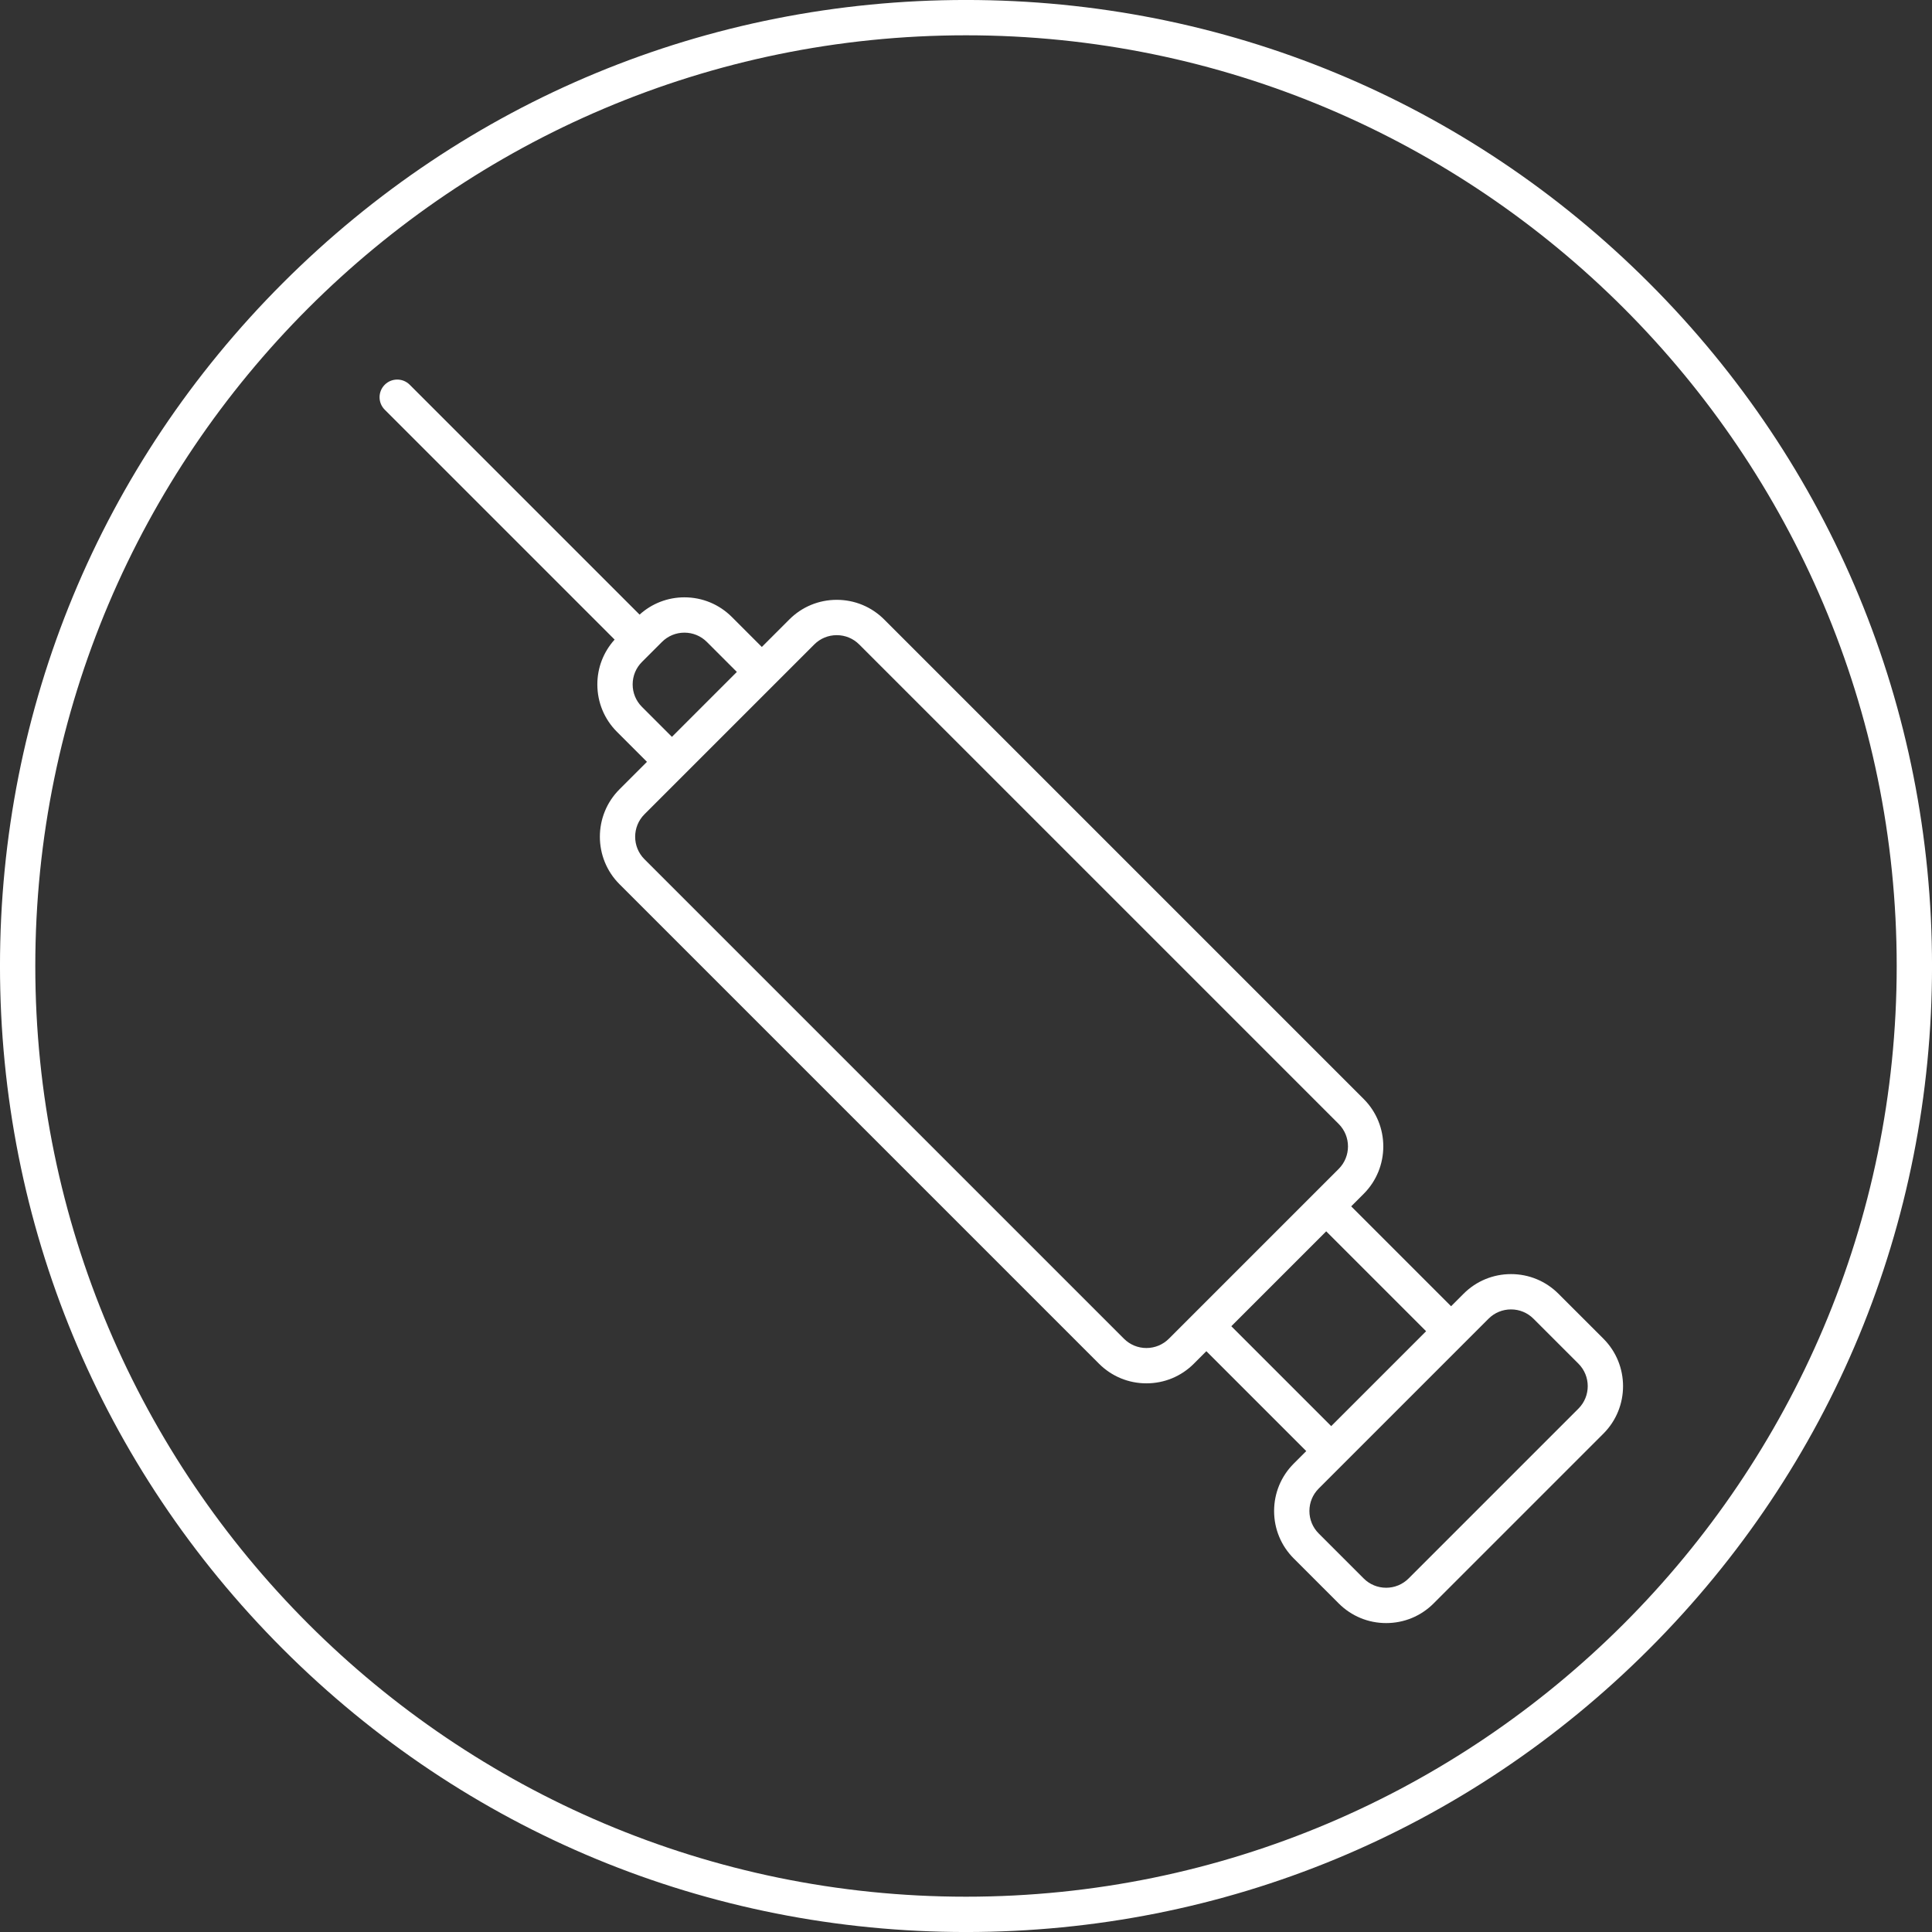
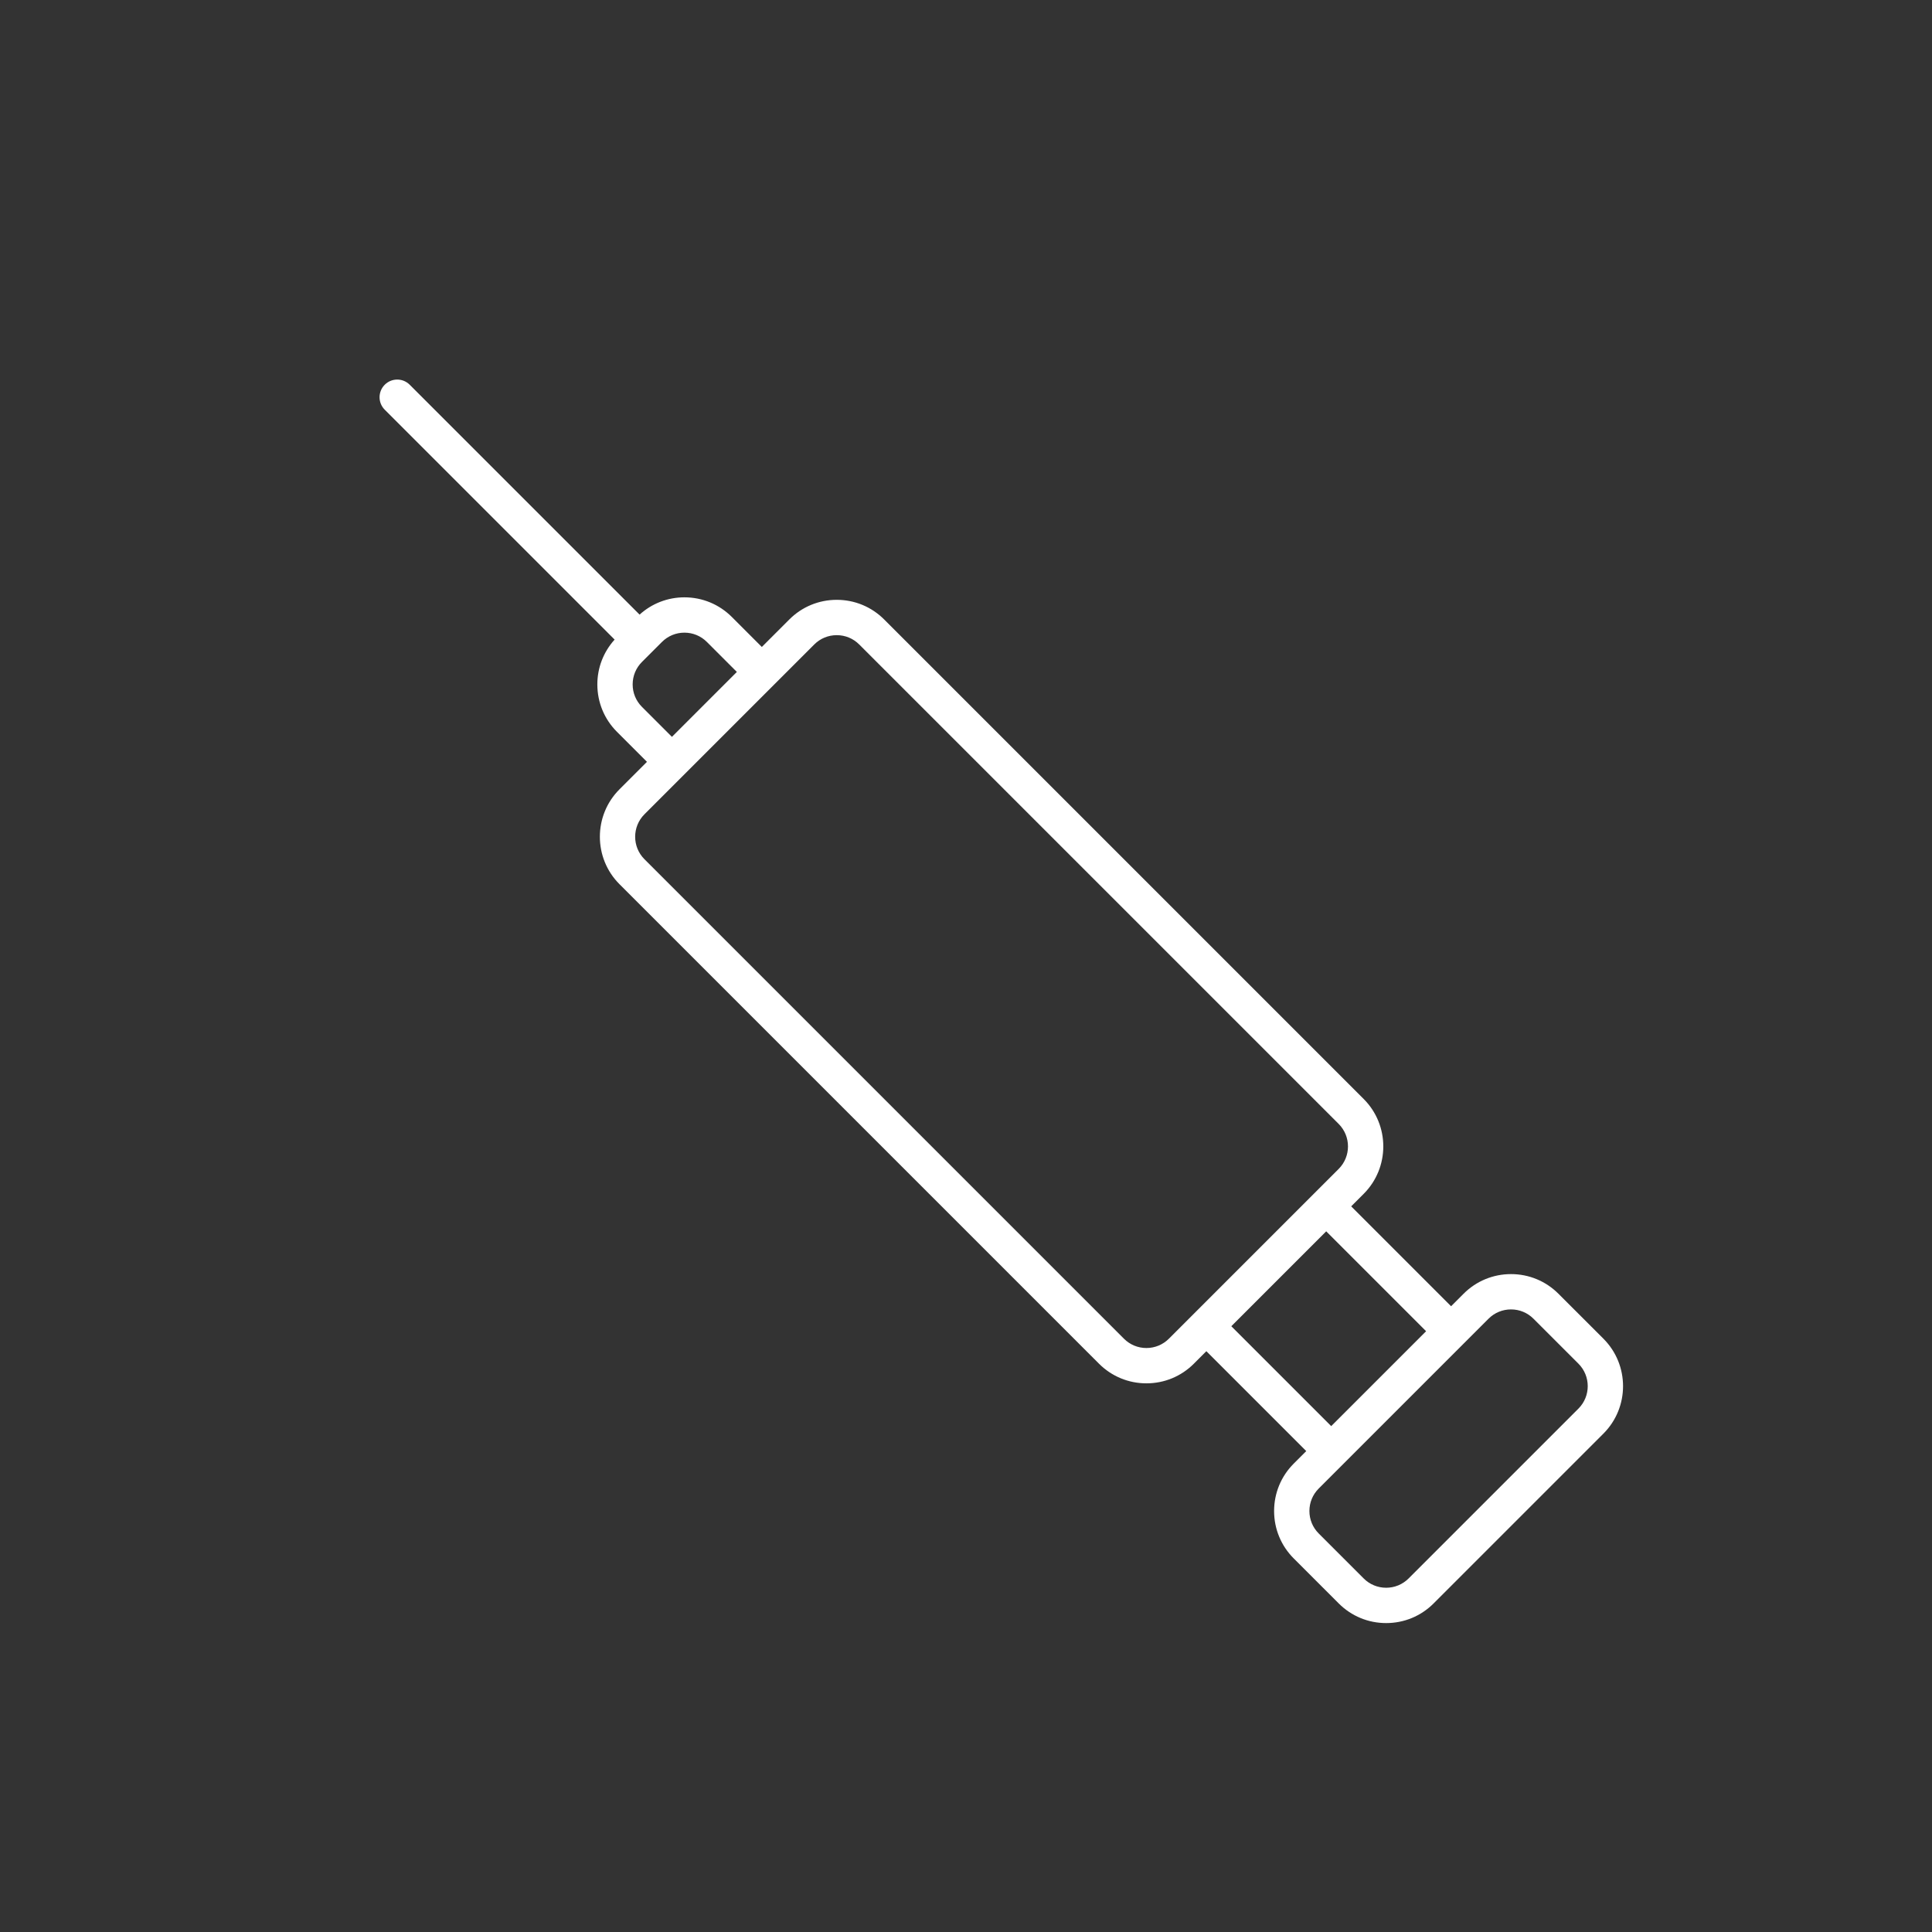
<svg xmlns="http://www.w3.org/2000/svg" version="1.1" id="Ebene_1" x="0px" y="0px" width="283.46px" height="283.46px" viewBox="0 0 283.46 283.46" enable-background="new 0 0 283.46 283.46" xml:space="preserve">
  <rect x="0" y="0" width="283.46" height="283.46" fill="#333333" stroke="none" />
  <g>
-     <path fill="#FFFFFF" d="M241.95,41.51c-26.77-26.77-62.361-41.513-100.219-41.513c-37.858,0-73.451,14.743-100.221,41.513   S-0.002,103.872-0.002,141.73s14.743,73.45,41.513,100.22s62.362,41.513,100.221,41.513c37.857,0,73.449-14.743,100.219-41.513   s41.513-62.362,41.513-100.22C283.462,103.872,268.719,68.28,241.95,41.51z M141.731,278.281   c-75.295,0-136.552-61.257-136.552-136.551S66.436,5.179,141.731,5.179c75.294,0,136.55,61.257,136.55,136.551   S217.025,278.281,141.731,278.281z" />
    <path fill="#FFFFFF" d="M228.655,189.818c-1.859-1.859-4.332-2.884-6.961-2.884c-2.63,0-5.103,1.024-6.962,2.884l-1.832,1.832   l-14.656-14.656l1.832-1.832c3.839-3.838,3.839-10.085,0-13.923L129.727,90.89c-1.859-1.859-4.331-2.884-6.961-2.884   s-5.103,1.024-6.962,2.884l-4.03,4.031l-4.396-4.397c-1.859-1.859-4.332-2.884-6.962-2.884c-2.456,0-4.768,0.903-6.577,2.535   L60.112,56.449c-1.011-1.012-2.652-1.012-3.663,0c-1.013,1.012-1.013,2.652,0,3.664l33.726,33.727   c-1.632,1.81-2.534,4.121-2.534,6.577c0,2.63,1.023,5.102,2.883,6.961l4.397,4.397l-4.031,4.03c-3.838,3.838-3.838,10.085,0,13.923   l70.349,70.349c1.859,1.859,4.332,2.884,6.962,2.884s5.102-1.024,6.961-2.884l1.832-1.833l14.657,14.657l-1.833,1.832   c-1.859,1.859-2.884,4.331-2.884,6.961s1.024,5.102,2.884,6.962l6.596,6.596c1.859,1.859,4.332,2.883,6.961,2.883   c2.63,0,5.103-1.023,6.962-2.884l24.915-24.915c3.838-3.838,3.838-10.085,0-13.923L228.655,189.818z M92.822,100.417   c0-1.246,0.484-2.417,1.365-3.298l2.932-2.931c0.881-0.881,2.052-1.366,3.297-1.366c1.246,0,2.417,0.485,3.298,1.366l4.396,4.396   l-9.526,9.526l-4.396-4.396C93.306,102.833,92.822,101.663,92.822,100.417z M168.2,197.779c-1.246,0-2.417-0.485-3.298-1.366   l-70.349-70.349c-1.818-1.818-1.818-4.776,0-6.595l5.862-5.862l13.19-13.19l5.862-5.862c0.881-0.881,2.052-1.366,3.298-1.366   s2.417,0.485,3.298,1.366l70.349,70.349c1.817,1.818,1.817,4.776,0,6.595l-24.915,24.915   C170.616,197.293,169.445,197.779,168.2,197.779z M180.657,194.581l13.923-13.923l14.656,14.656l-13.923,13.923L180.657,194.581z    M231.586,206.671l-24.915,24.915c-0.881,0.881-2.052,1.366-3.298,1.366c-1.245,0-2.417-0.485-3.297-1.365l-6.596-6.596   c-0.881-0.881-1.366-2.052-1.366-3.298s0.485-2.417,1.366-3.298l24.915-24.915c0.881-0.88,2.052-1.365,3.298-1.365   c1.245,0,2.416,0.484,3.297,1.366l6.596,6.595C233.405,201.895,233.405,204.853,231.586,206.671z" />
  </g>
</svg>